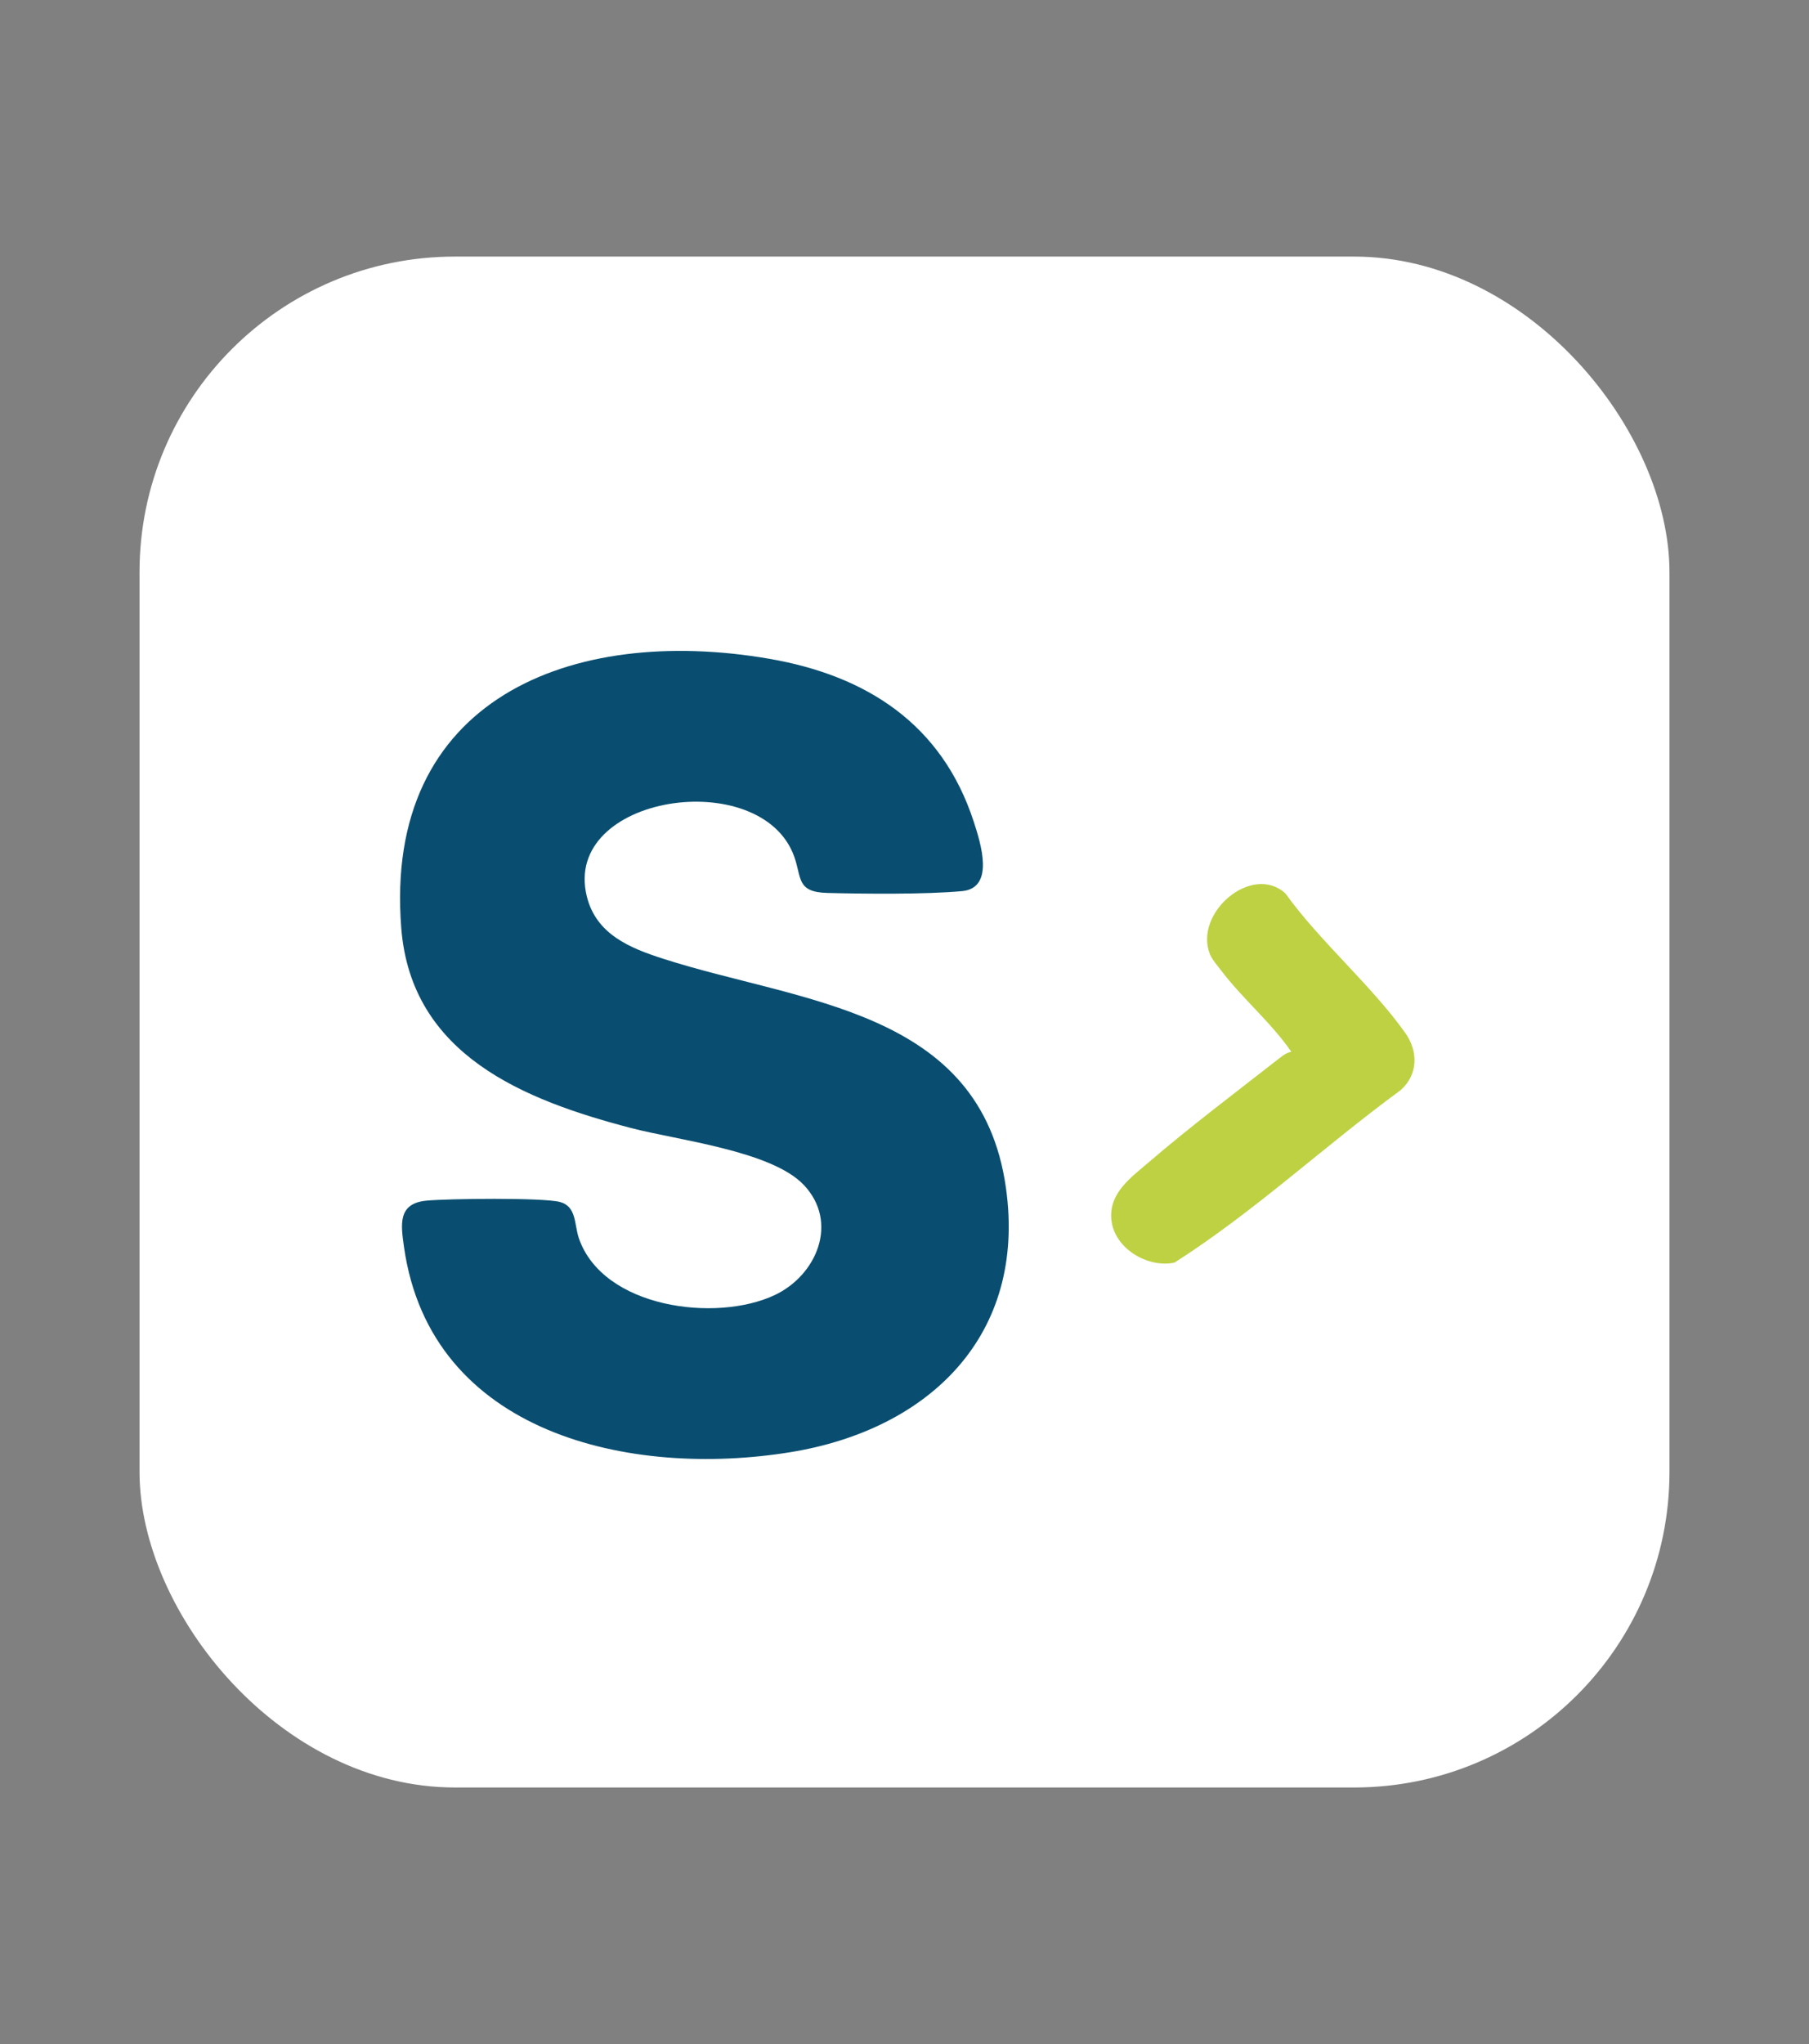
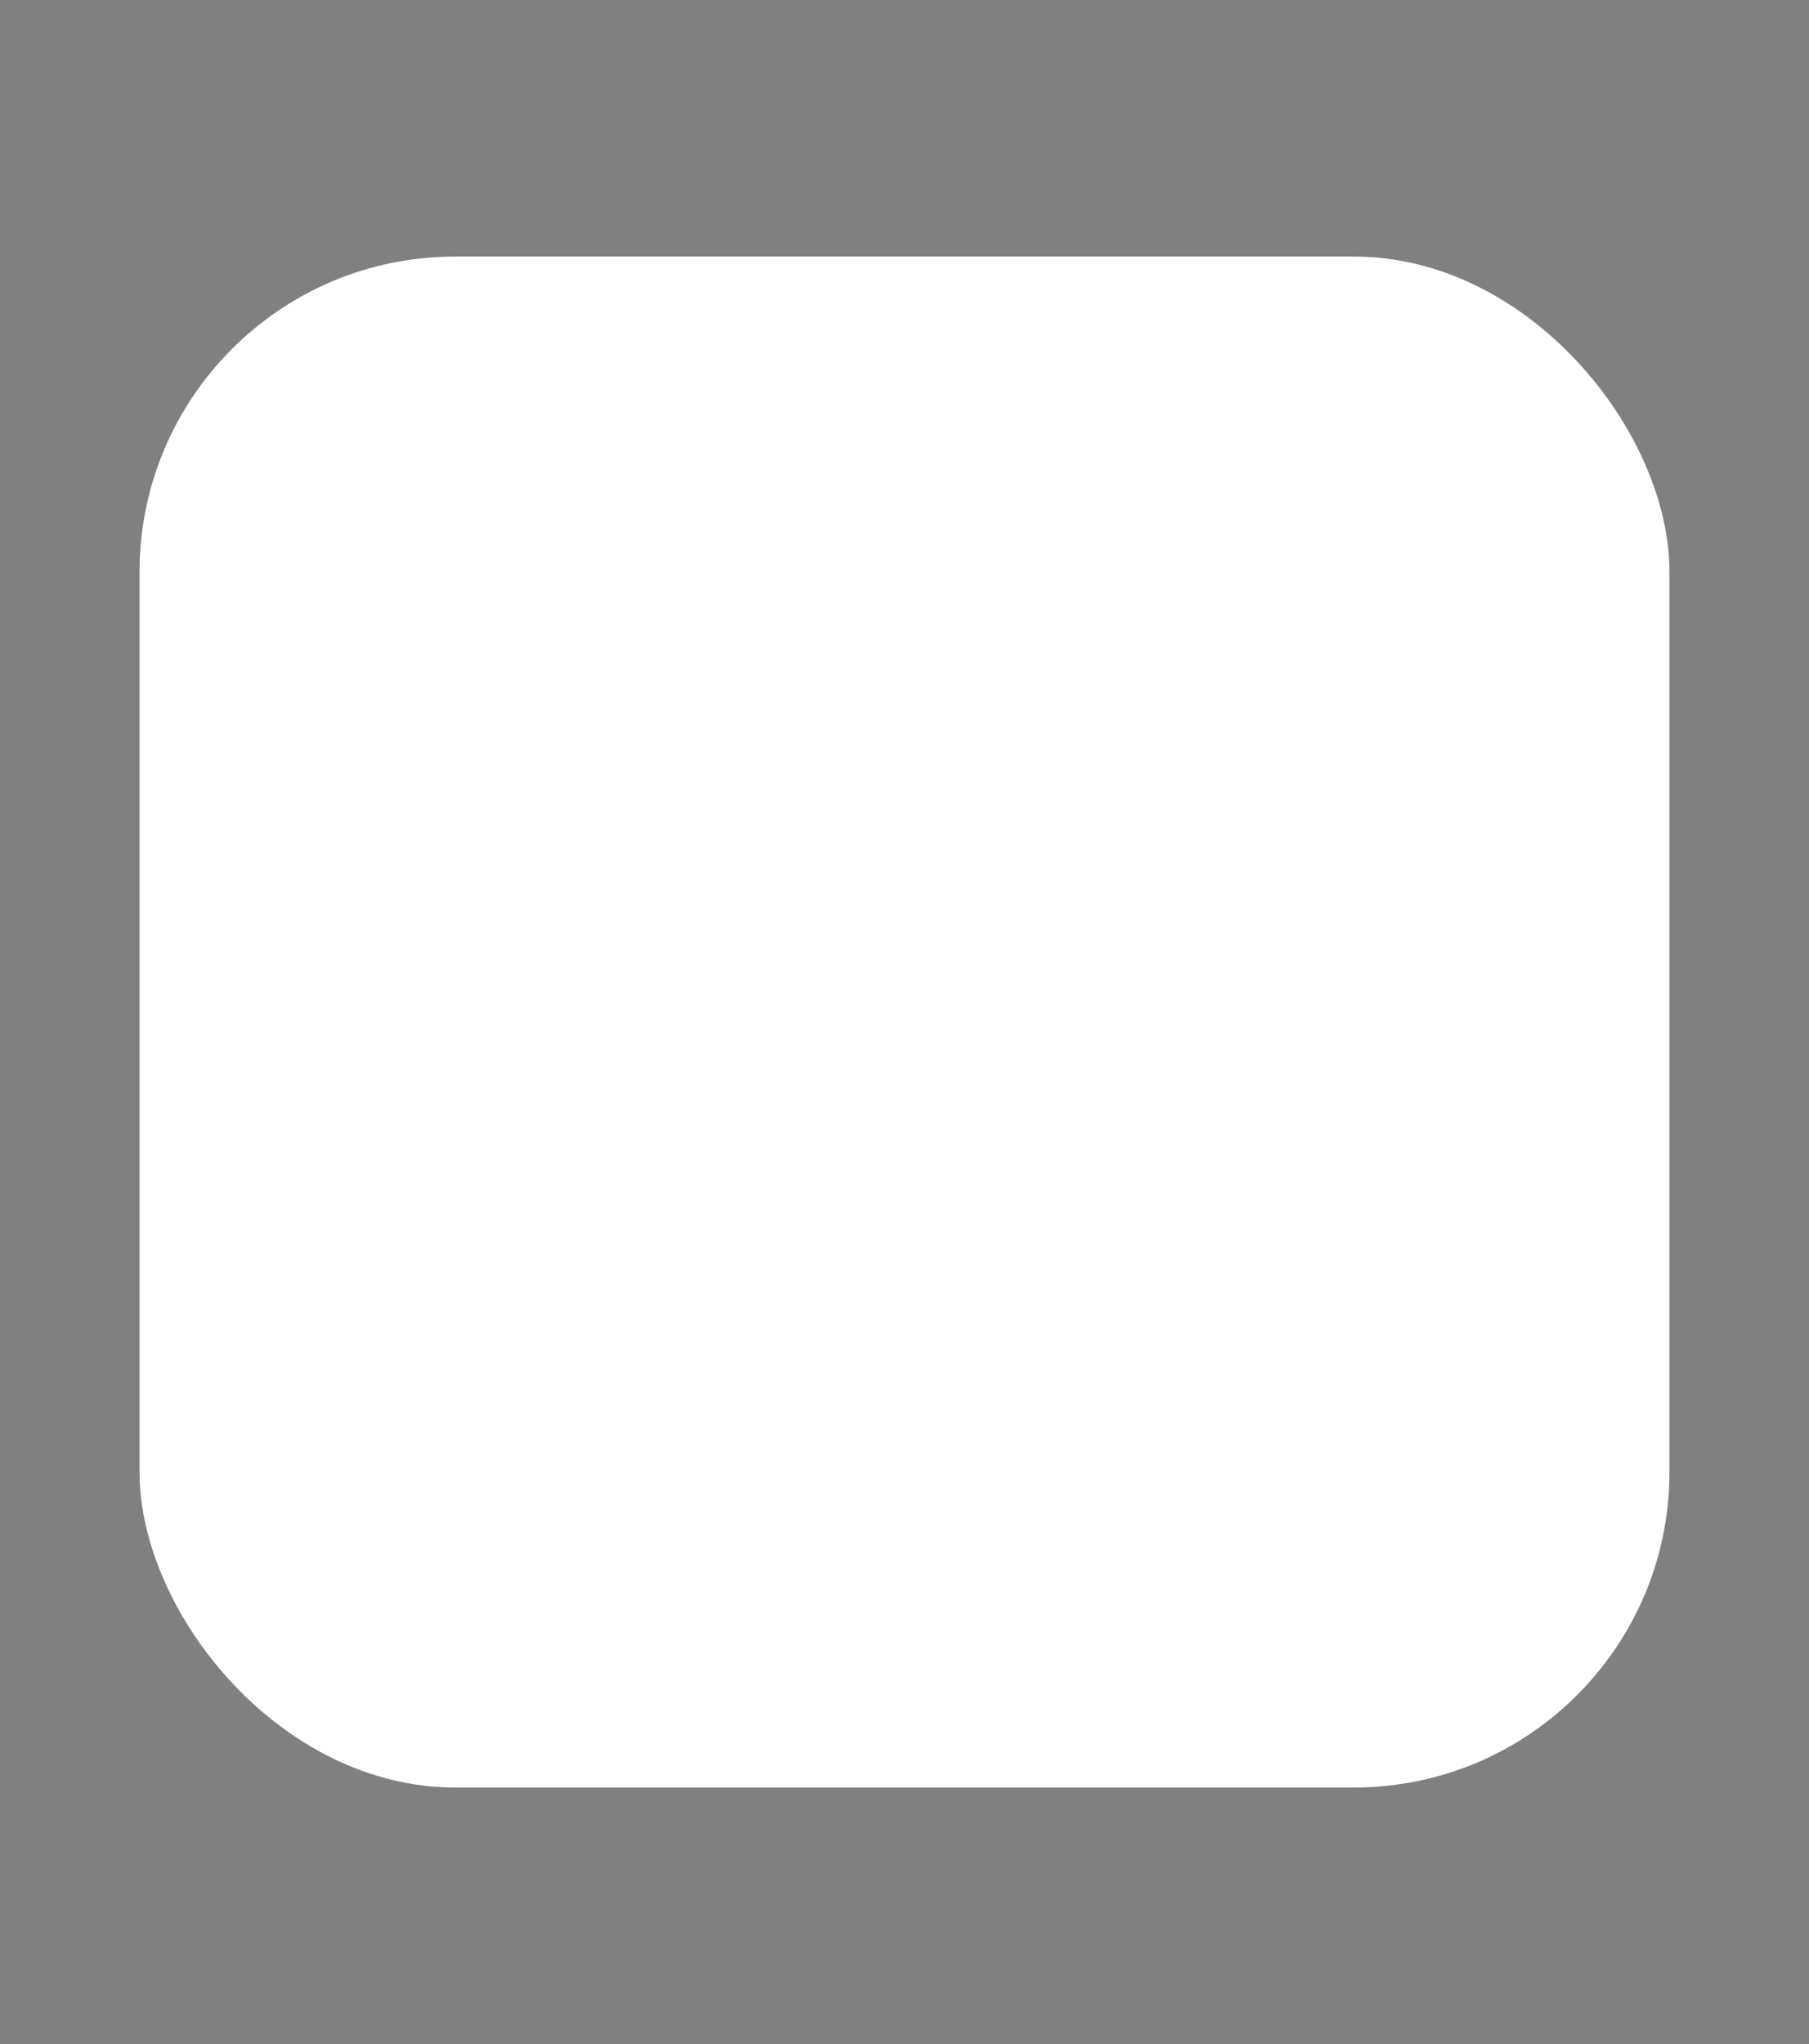
<svg xmlns="http://www.w3.org/2000/svg" id="Capa_1" data-name="Capa 1" viewBox="0 0 281.49 317.86">
  <rect x="0" y="0" width="281.49" height="317.86" fill="#808080" stroke="none" />
  <defs>
    <style>
      .cls-1 {
        fill: #bed142;
      }

      .cls-2 {
        fill: #094e70;
      }

      .cls-3 {
        fill: #fff;
      }
    </style>
  </defs>
  <rect class="cls-3" x="21.71" y="39.9" width="238.07" height="238.07" rx="49.08" ry="49.08" />
-   <path class="cls-2" d="M125.05,184.25c-5.01-5.29-19.67-6.95-26.84-8.83-16.64-4.34-34.21-11.33-35.77-31.08-2.83-35.65,26.49-47.19,57.23-41.9,15.22,2.62,26.91,10.2,31.84,25.31,1.1,3.38,3.34,10.36-1.83,10.83-5.69.52-15.11.43-20.93.28-4.81-.12-3.99-2.32-5.15-5.61-5.04-14.28-36.19-9.7-32.29,6.14,1.45,5.91,6.72,8.05,11.94,9.72,21.31,6.85,49.36,7.76,53.28,35.61,3.24,22.98-11.98,37.59-33.5,41.1-24.89,4.05-56-2.78-60.16-31.86-.5-3.52-1.01-6.82,3.48-7.25,3.28-.32,18.12-.49,20.76.2s2.23,3.5,2.96,5.63c3.72,10.87,21.37,13.18,30.53,8.83,6.49-3.09,9.97-11.3,4.47-17.11Z" />
-   <path class="cls-1" d="M200.94,163.57c-3.07-4.48-7.58-8.26-10.82-12.52-.56-.73-1.52-1.85-1.84-2.64-2.58-6.41,6.52-14.21,11.73-9.48,5.38,7.48,13.4,14.3,18.65,21.69,2.05,2.88,2.01,6.52-.73,8.92-11.88,8.7-22.78,18.92-35.18,26.81-4.25.88-9.49-2.29-9.83-6.83-.3-4.07,3.1-6.43,5.81-8.76,6.37-5.48,13.72-11.01,20.38-16.22.53-.41,1.15-.88,1.83-.97Z" />
</svg>